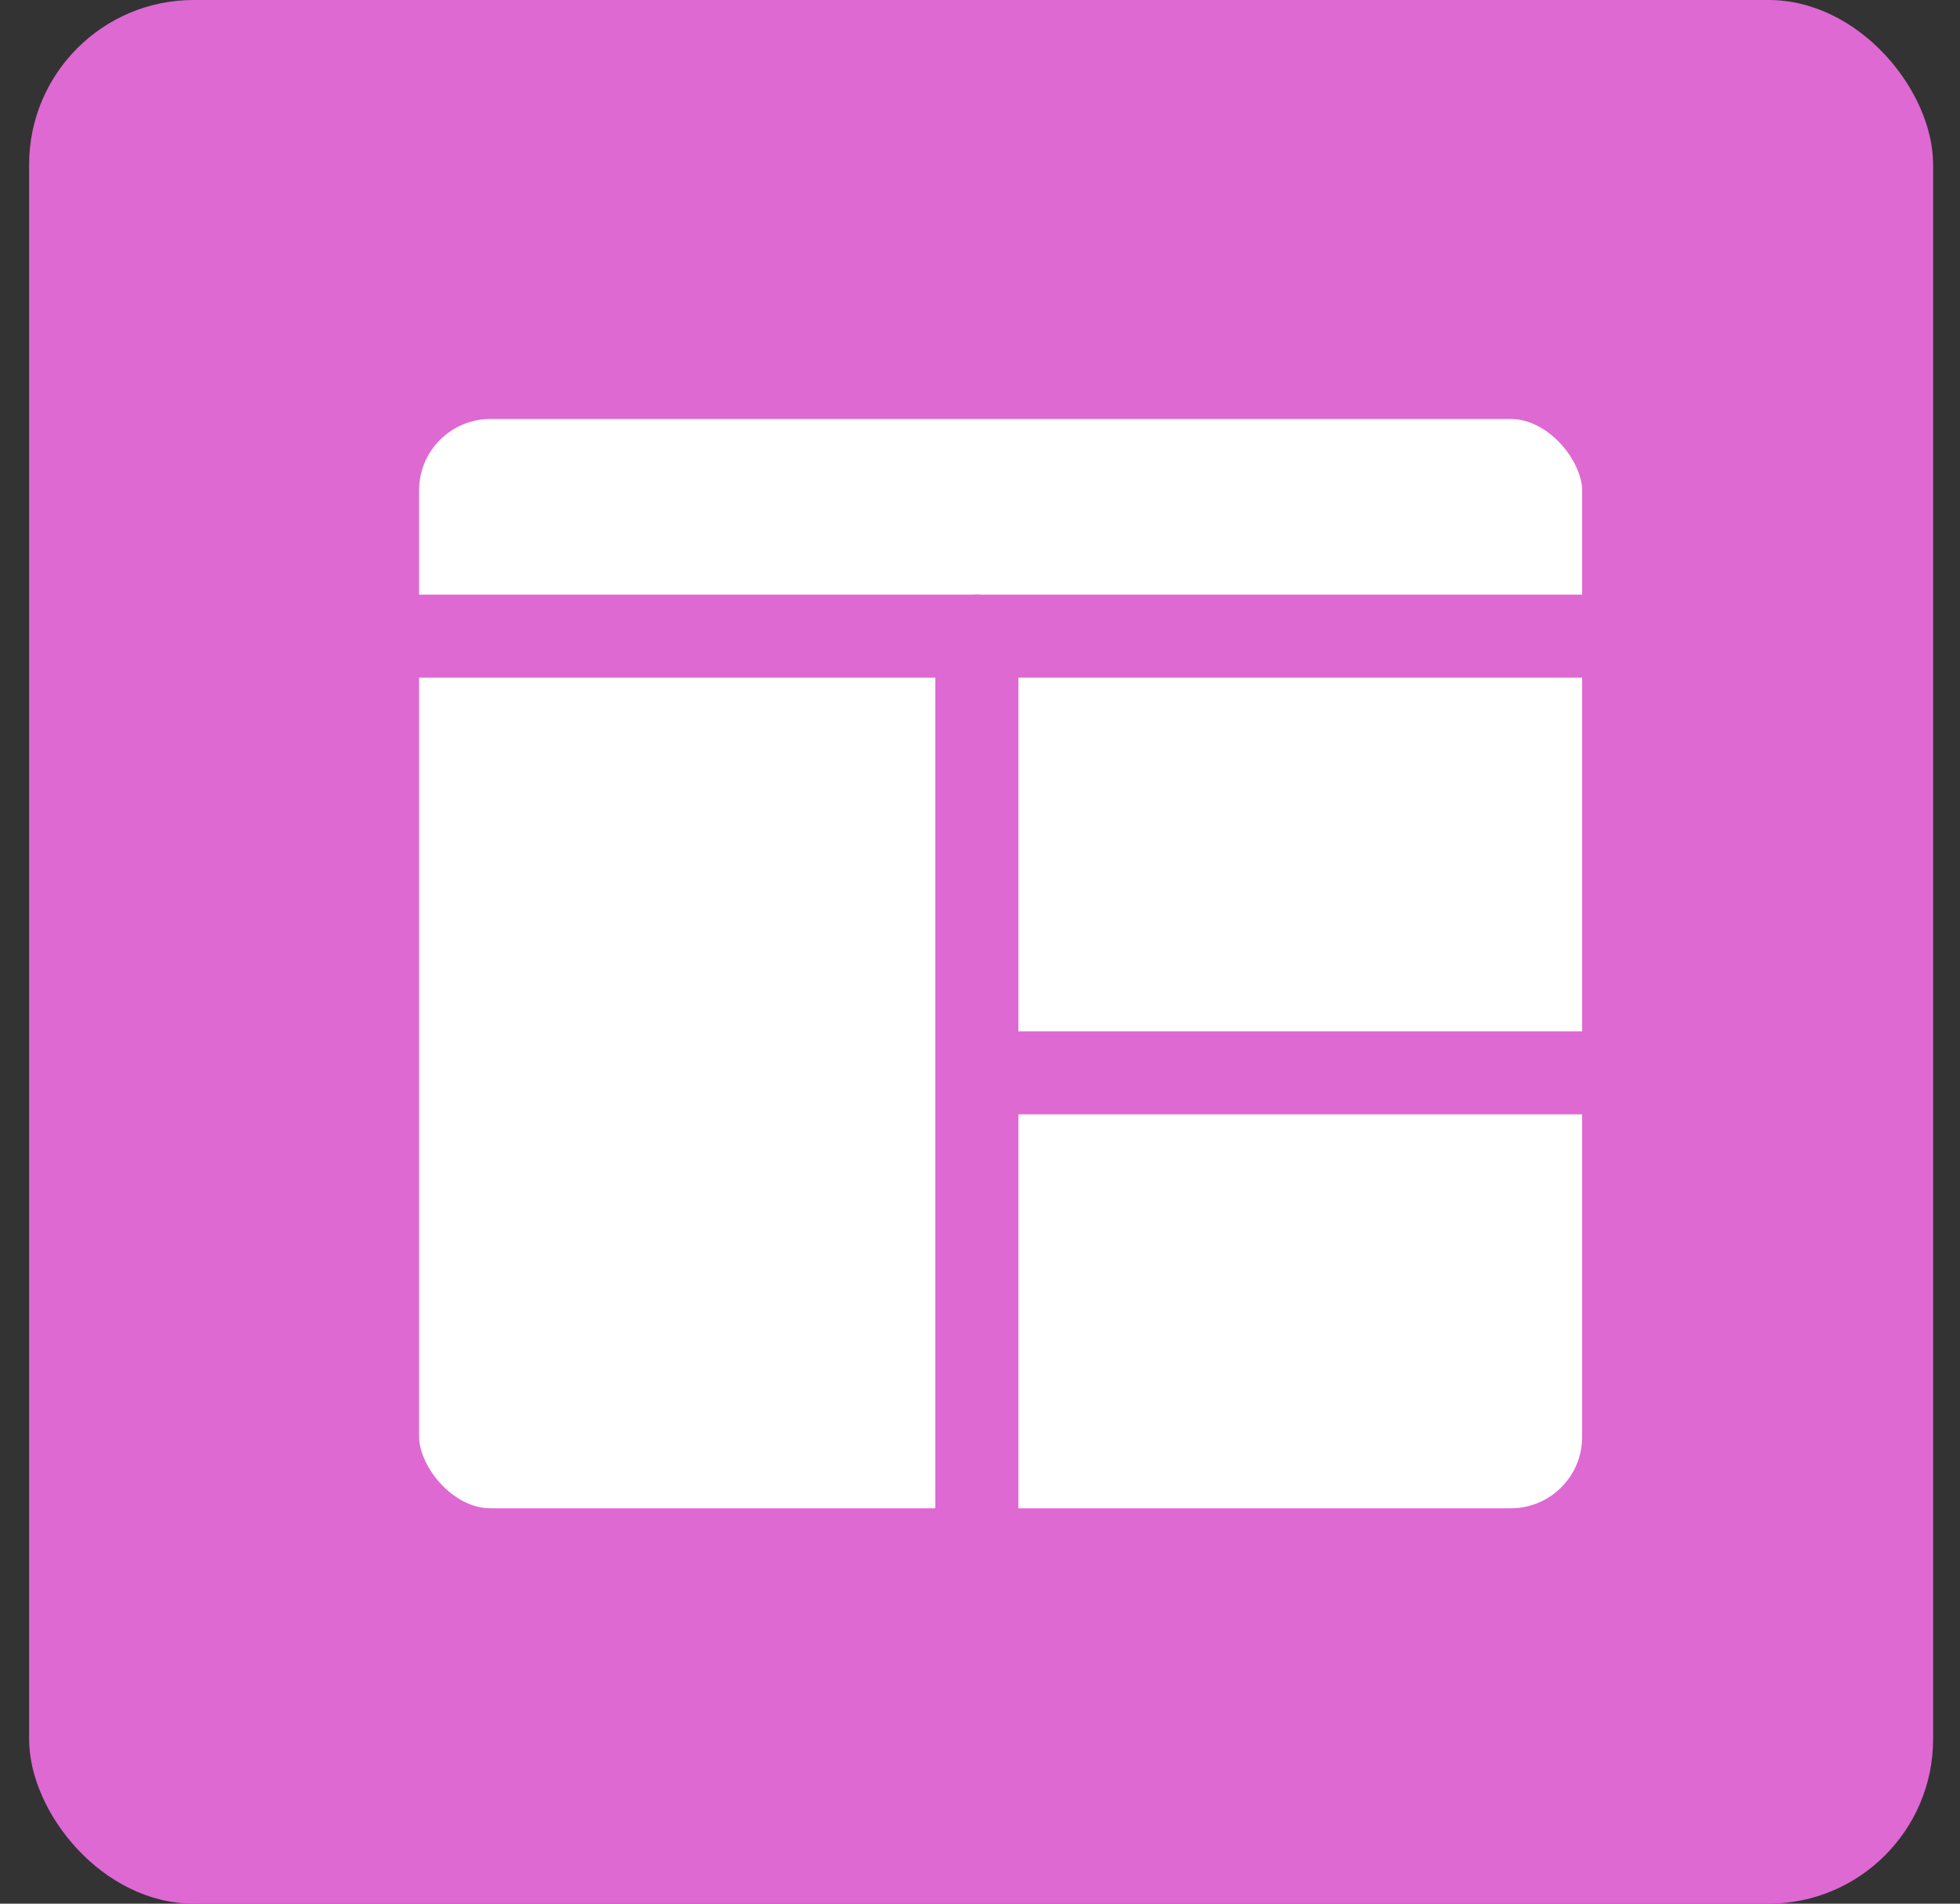
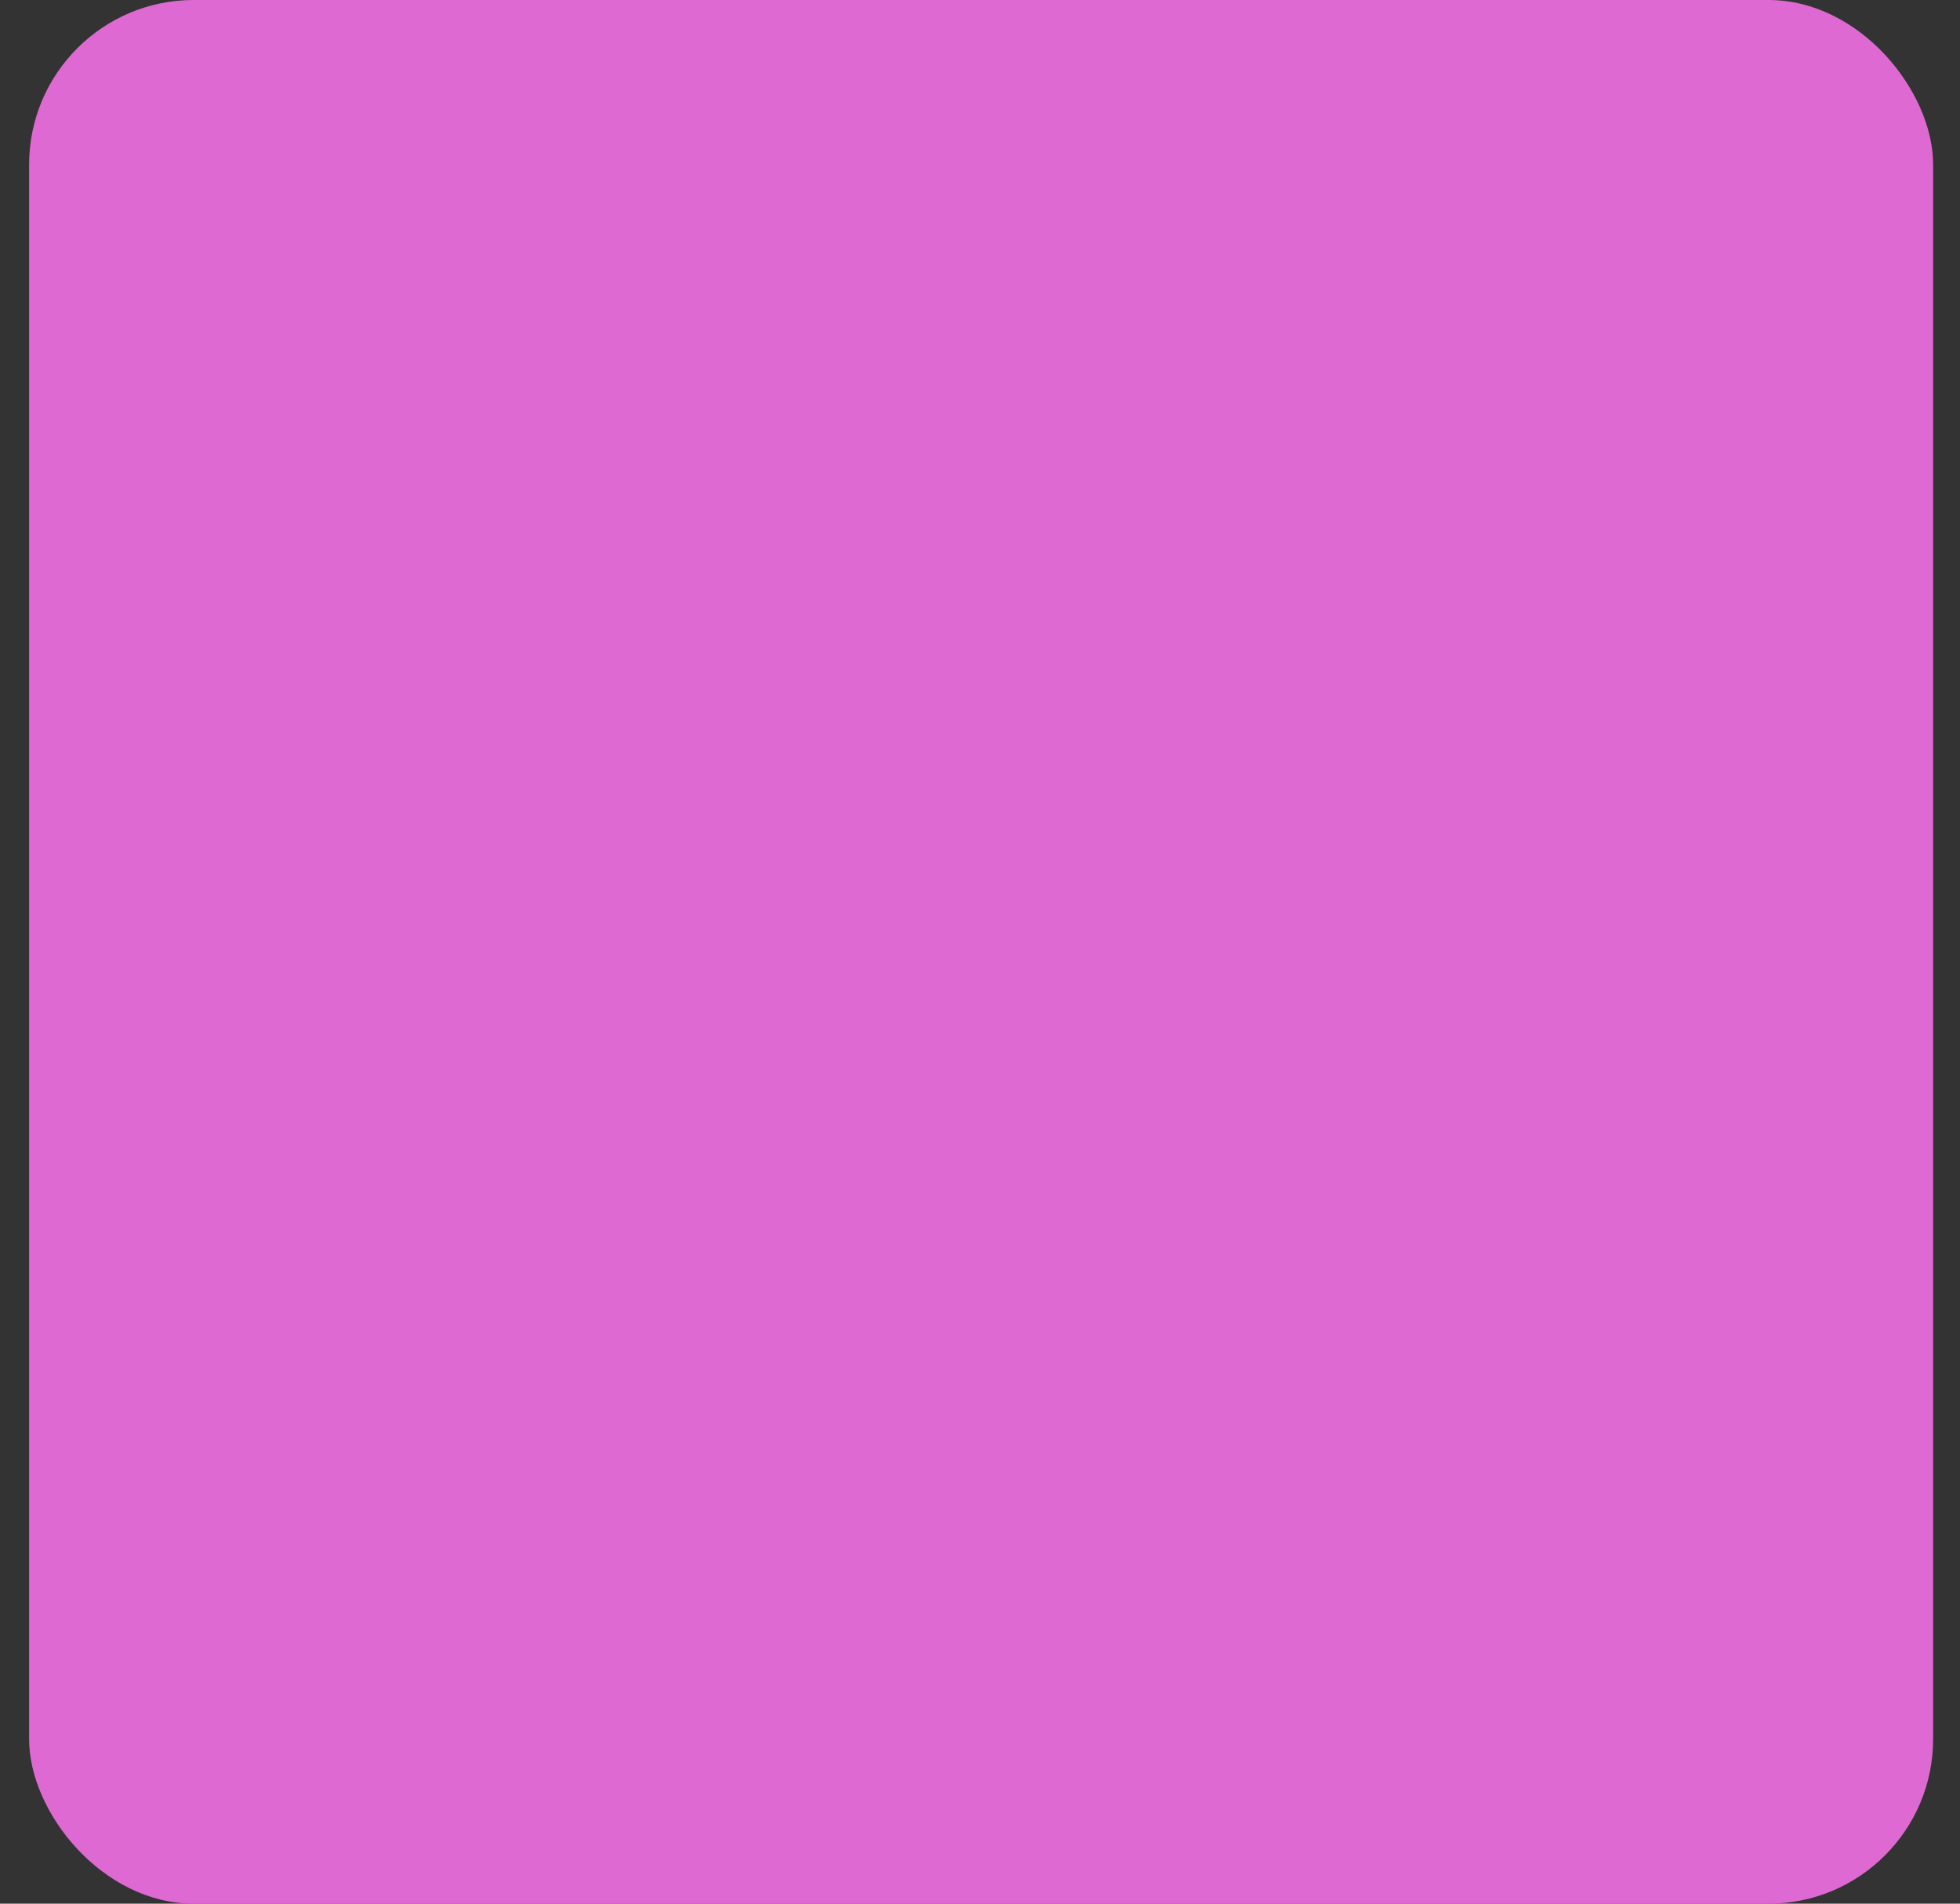
<svg xmlns="http://www.w3.org/2000/svg" width="35" height="34" viewBox="0 0 35 34">
  <rect x="0" y="0" width="35" height="34" fill="#333333" stroke="none" />
  <g fill="none" fill-rule="evenodd" transform="translate(.52)">
    <rect width="34" height="34" fill="#DE69D2" rx="2.939" />
    <g stroke="#DE69D2" stroke-width="1.483" transform="translate(5.48 6)">
-       <rect width="22.252" height="20.938" x=".742" y=".742" fill="#FFF" rx="2.016" />
      <path stroke-linecap="round" d="M0.746,5.362 C0.746,5.362 8.129,5.362 22.896,5.362" />
      <line x1="3.312" x2="19.576" y1="13.494" y2="13.494" stroke-linecap="round" transform="rotate(90 11.444 13.494)" />
      <line x1="11.656" x2="22.862" y1="13.161" y2="13.161" stroke-linecap="round" />
    </g>
  </g>
</svg>